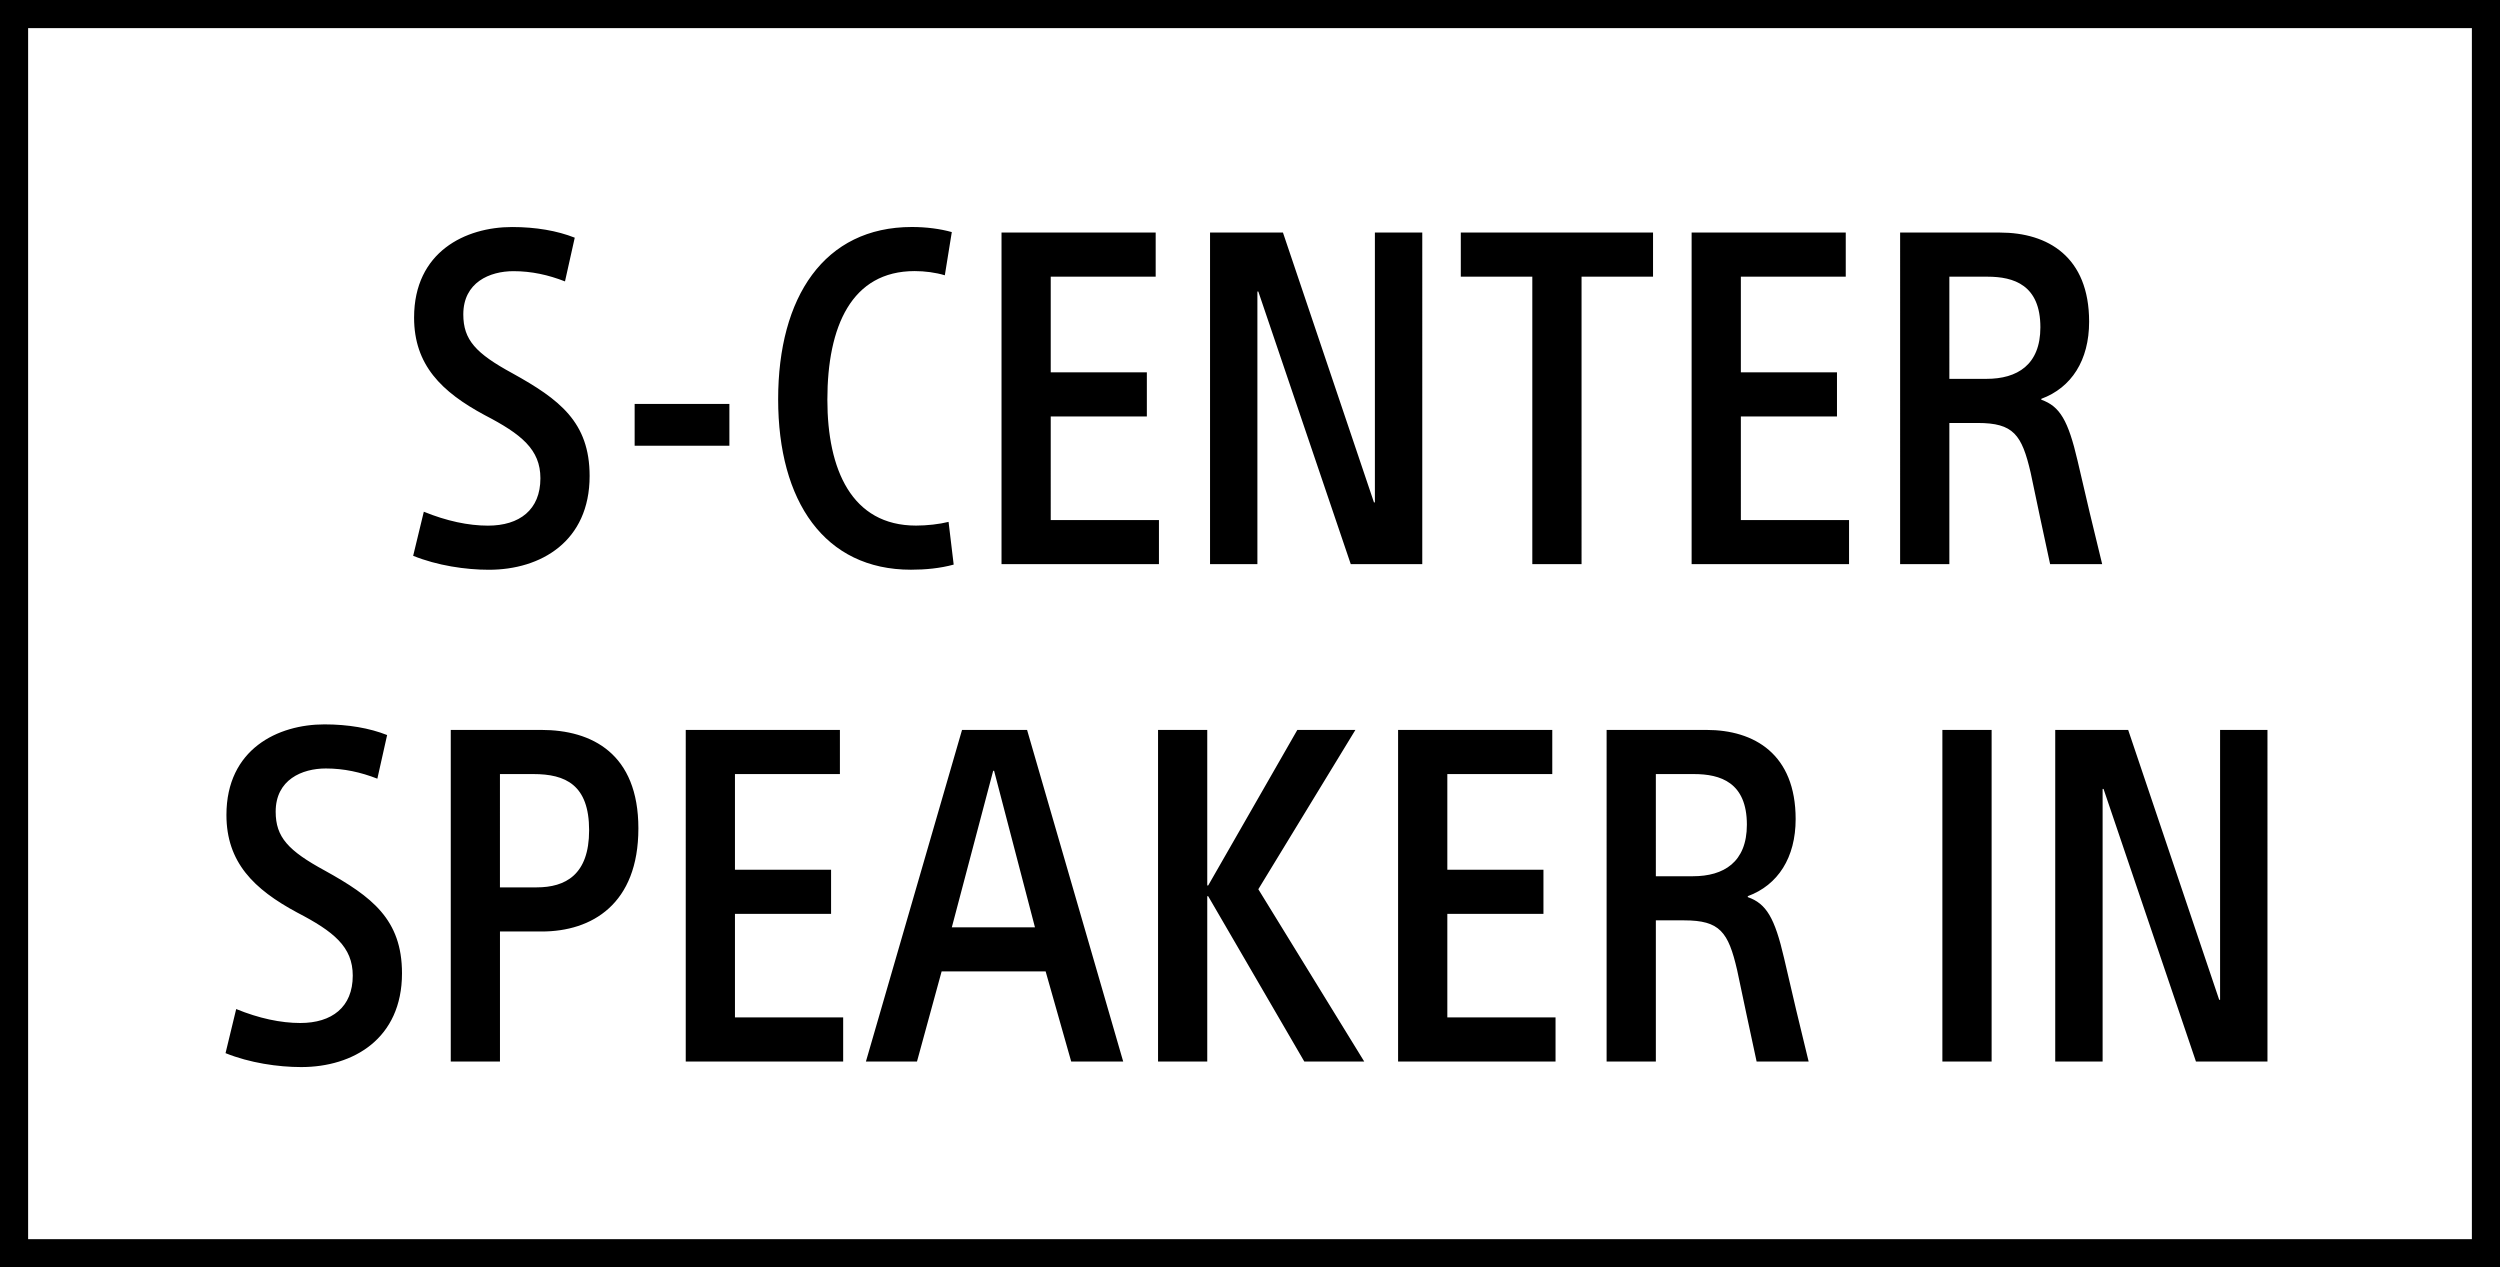
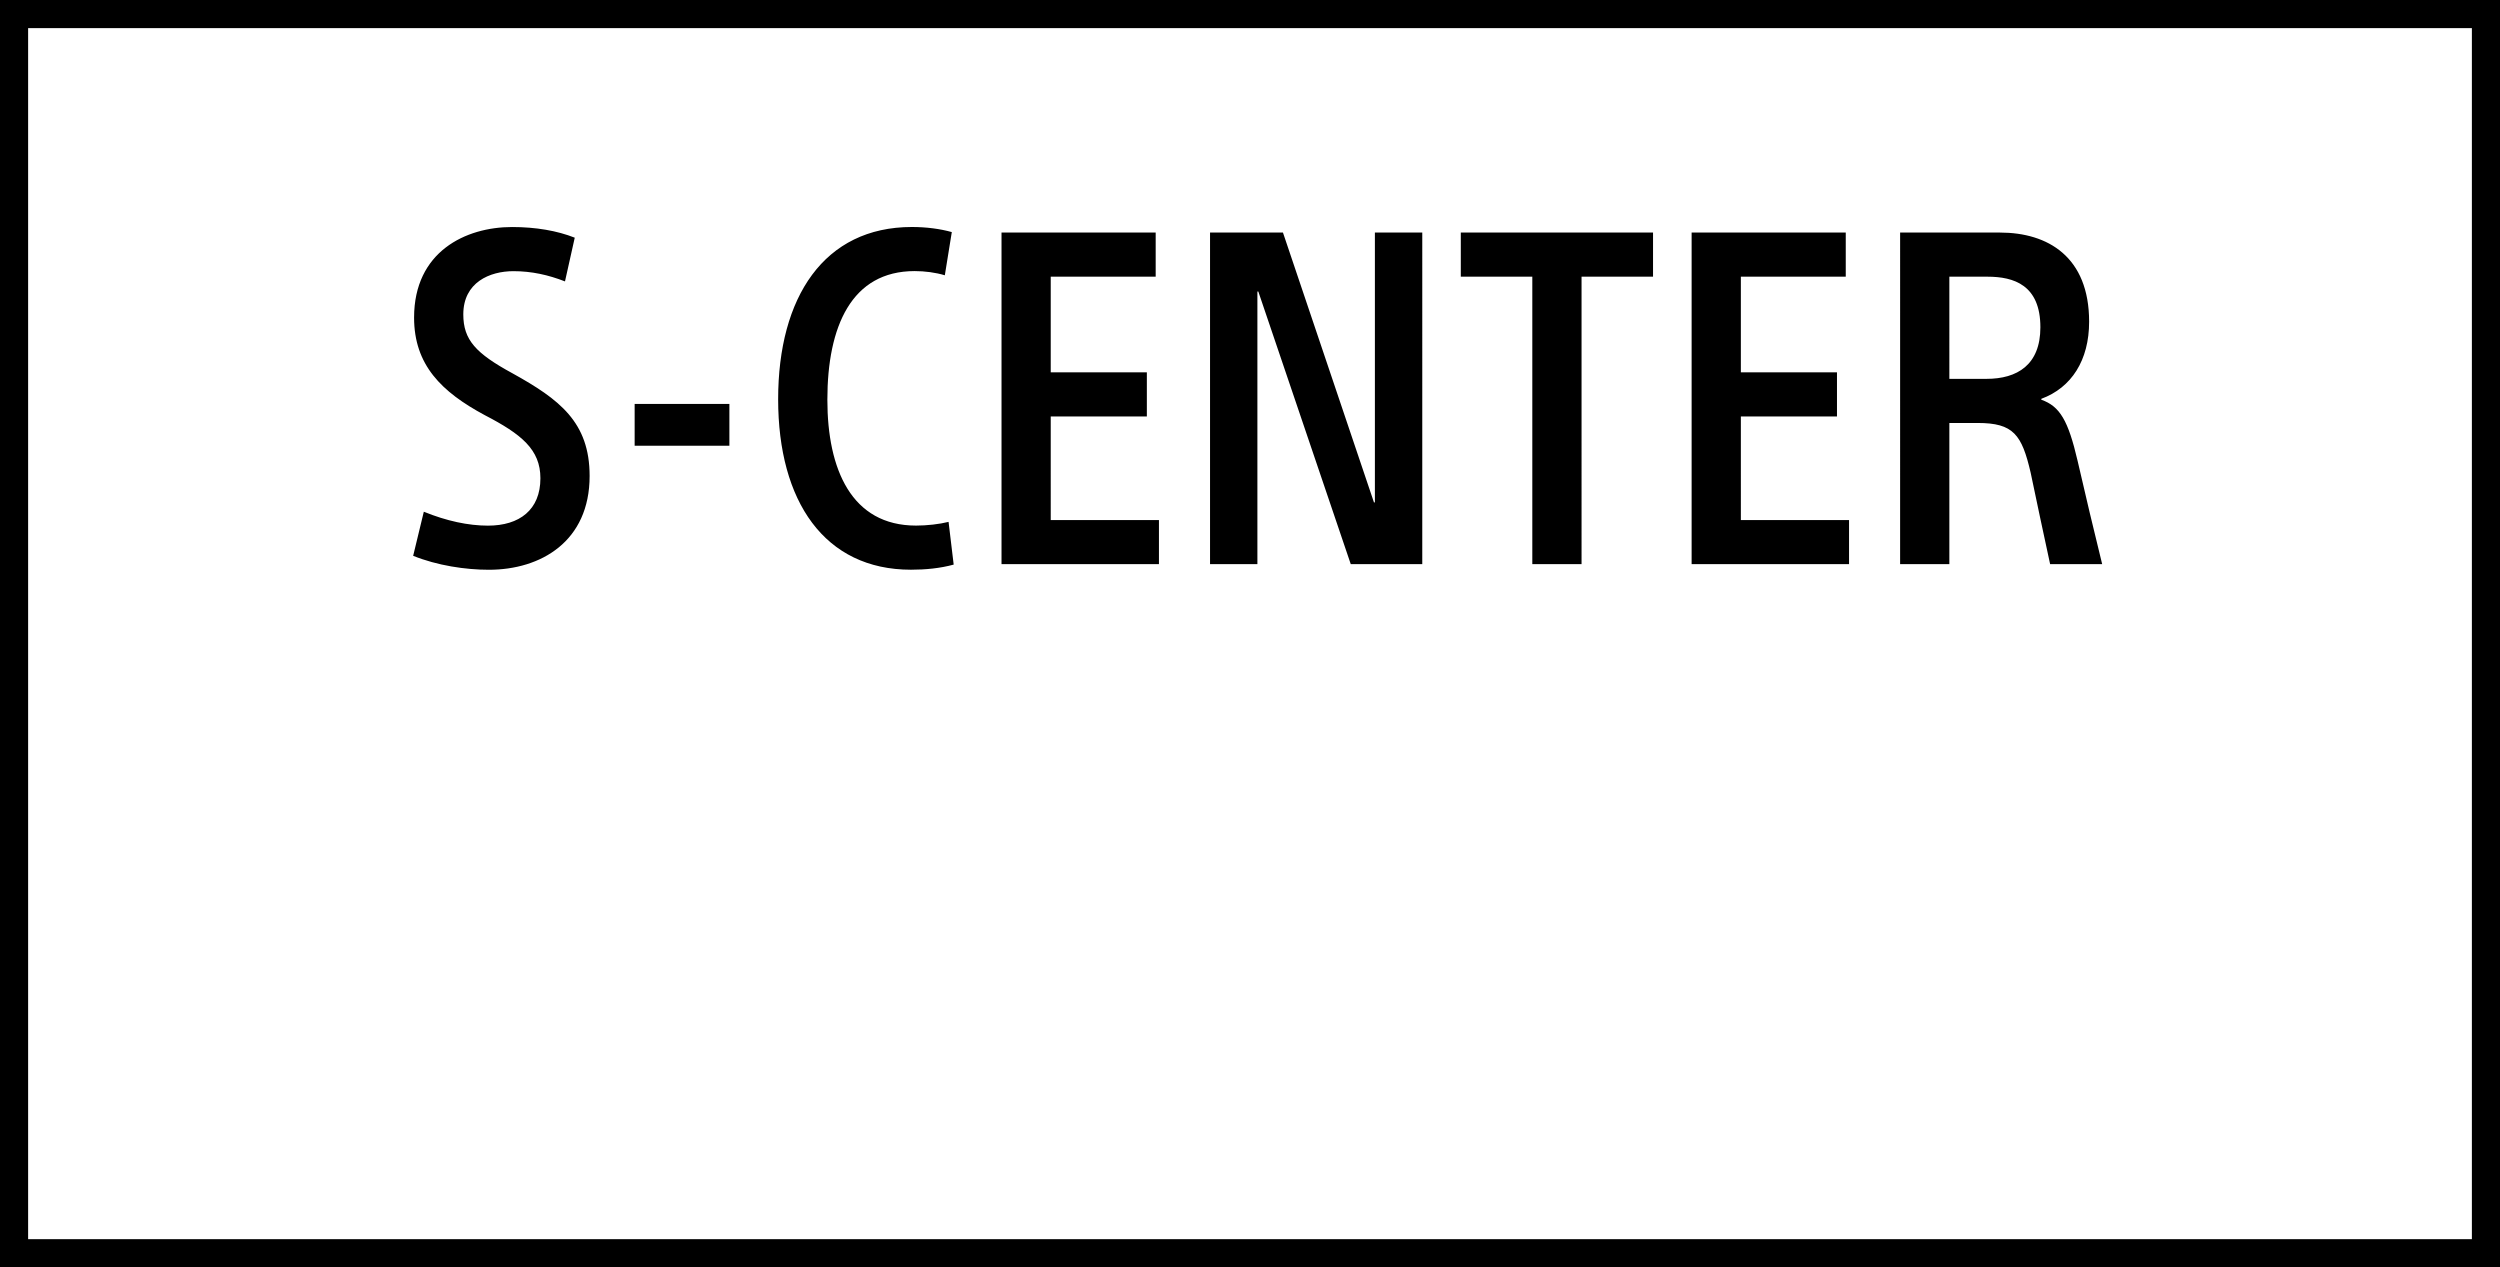
<svg xmlns="http://www.w3.org/2000/svg" version="1.1" id="レイヤー_1" x="0px" y="0px" width="88.9px" height="45.065px" viewBox="0 0 88.9 45.065" style="enable-background:new 0 0 88.9 45.065;" xml:space="preserve">
  <rect x="0" y="0" width="88.9" height="45.065" fill="#808080" stroke="none" />
  <style type="text/css">

	.st0{fill:#FFFFFF;stroke:#000000;stroke-miterlimit:10;}

</style>
  <rect x="0.5" y="0.5" class="st0" width="87.9" height="44.065" />
  <path d="M69.319,9.839h1.355c0.94,0,1.882,0.297,1.882,1.8c0,1.338-0.825,1.833-1.915,1.833h-1.322V9.839z M67.568,20.061h1.751  v-5.02h1.008c1.271,0,1.569,0.413,1.883,1.768c0.164,0.776,0.495,2.361,0.692,3.252h1.851c-0.314-1.271-0.579-2.395-0.876-3.682  c-0.331-1.421-0.627-1.933-1.288-2.164v-0.033c1.073-0.396,1.7-1.371,1.7-2.742c0-2.311-1.469-3.17-3.17-3.17h-3.551V20.061z   M60.154,20.061h5.598v-1.568h-3.847V14.81h3.418v-1.569h-3.418V9.839h3.73V8.27h-5.481V20.061z M54.489,20.061h1.751V9.839h2.542  V8.27h-6.836v1.569h2.543V20.061z M45.622,8.27h-2.593v11.791h1.684v-9.693h0.033l3.287,9.693h2.543V8.27h-1.685v9.595h-0.033  L45.622,8.27z M35.614,20.061h5.598v-1.568h-3.848V14.81h3.418v-1.569h-3.418V9.839h3.732V8.27h-5.482V20.061z M33.731,18.558  c-0.33,0.083-0.776,0.132-1.156,0.132c-2.295,0-3.154-1.998-3.154-4.475c0-2.609,0.859-4.575,3.104-4.575  c0.363,0,0.744,0.05,1.073,0.149l0.248-1.536c-0.413-0.116-0.908-0.181-1.419-0.181c-3.122,0-4.756,2.493-4.756,6.126  c0,3.634,1.651,6.061,4.723,6.061c0.512,0,1.04-0.05,1.519-0.182L33.731,18.558z M22.568,15.85h3.369v-1.486h-3.369V15.85z   M20.438,8.452c-0.627-0.248-1.387-0.379-2.229-0.379c-1.651,0-3.484,0.875-3.484,3.22c0,1.685,0.974,2.642,2.51,3.468  c1.305,0.677,1.982,1.222,1.982,2.246c0,1.123-0.743,1.685-1.866,1.685c-0.694,0-1.47-0.165-2.28-0.495l-0.379,1.568  c0.859,0.347,1.866,0.496,2.692,0.496c1.849,0,3.583-1.007,3.583-3.335c0-1.916-1.074-2.725-2.742-3.65  c-1.305-0.71-1.75-1.188-1.75-2.096c0-1.14,0.941-1.537,1.783-1.537c0.644,0,1.239,0.132,1.833,0.364L20.438,8.452z" />
-   <path d="M75.678,25.956h-2.594v11.792h1.685v-9.693h0.033l3.286,9.693h2.543V25.956h-1.685v9.596h-0.032L75.678,25.956z   M69.071,37.748h1.751V25.956h-1.751V37.748z M58.882,27.526h1.354c0.942,0,1.883,0.296,1.883,1.8c0,1.337-0.827,1.833-1.915,1.833  h-1.322V27.526z M57.131,37.748h1.751v-5.02h1.008c1.27,0,1.568,0.412,1.882,1.767c0.166,0.776,0.496,2.362,0.693,3.253h1.85  c-0.314-1.271-0.577-2.395-0.875-3.683c-0.33-1.42-0.626-1.932-1.289-2.164v-0.033c1.074-0.396,1.702-1.371,1.702-2.741  c0-2.311-1.47-3.171-3.171-3.171h-3.551V37.748z M49.716,37.748h5.599v-1.569h-3.848v-3.683h3.418v-1.569h-3.418v-3.401h3.732v-1.57  h-5.483V37.748z M46.133,25.956l-3.17,5.532H42.93v-5.532h-1.75v11.792h1.75v-5.879h0.033l3.418,5.879h2.131l-3.766-6.127  l3.452-5.665H46.133z M35.317,27.41h0.033l1.453,5.565h-2.956L35.317,27.41z M33.484,34.544h3.699l0.909,3.204h1.849l-3.418-11.792  H34.21l-3.418,11.792h1.816L33.484,34.544z M24.384,37.748h5.599v-1.569h-3.848v-3.683h3.418v-1.569h-3.418v-3.401h3.732v-1.57  h-5.482V37.748z M17.779,27.526h1.189c1.139,0,1.981,0.379,1.981,1.998c0,1.585-0.842,2.031-1.866,2.031h-1.305V27.526z   M16.029,37.748h1.75v-4.624h1.486c1.784,0,3.436-0.975,3.436-3.666c0-2.66-1.652-3.502-3.452-3.502h-3.22V37.748z M13.766,26.138  c-0.627-0.248-1.387-0.379-2.229-0.379c-1.652,0-3.485,0.875-3.485,3.22c0,1.685,0.974,2.642,2.51,3.468  c1.305,0.678,1.982,1.222,1.982,2.246c0,1.123-0.743,1.685-1.866,1.685c-0.693,0-1.47-0.165-2.279-0.496L8.02,37.45  c0.859,0.347,1.866,0.495,2.692,0.495c1.849,0,3.583-1.007,3.583-3.335c0-1.916-1.073-2.725-2.741-3.65  c-1.305-0.71-1.751-1.189-1.751-2.097c0-1.14,0.941-1.536,1.783-1.536c0.645,0,1.239,0.132,1.833,0.363L13.766,26.138z" />
</svg>